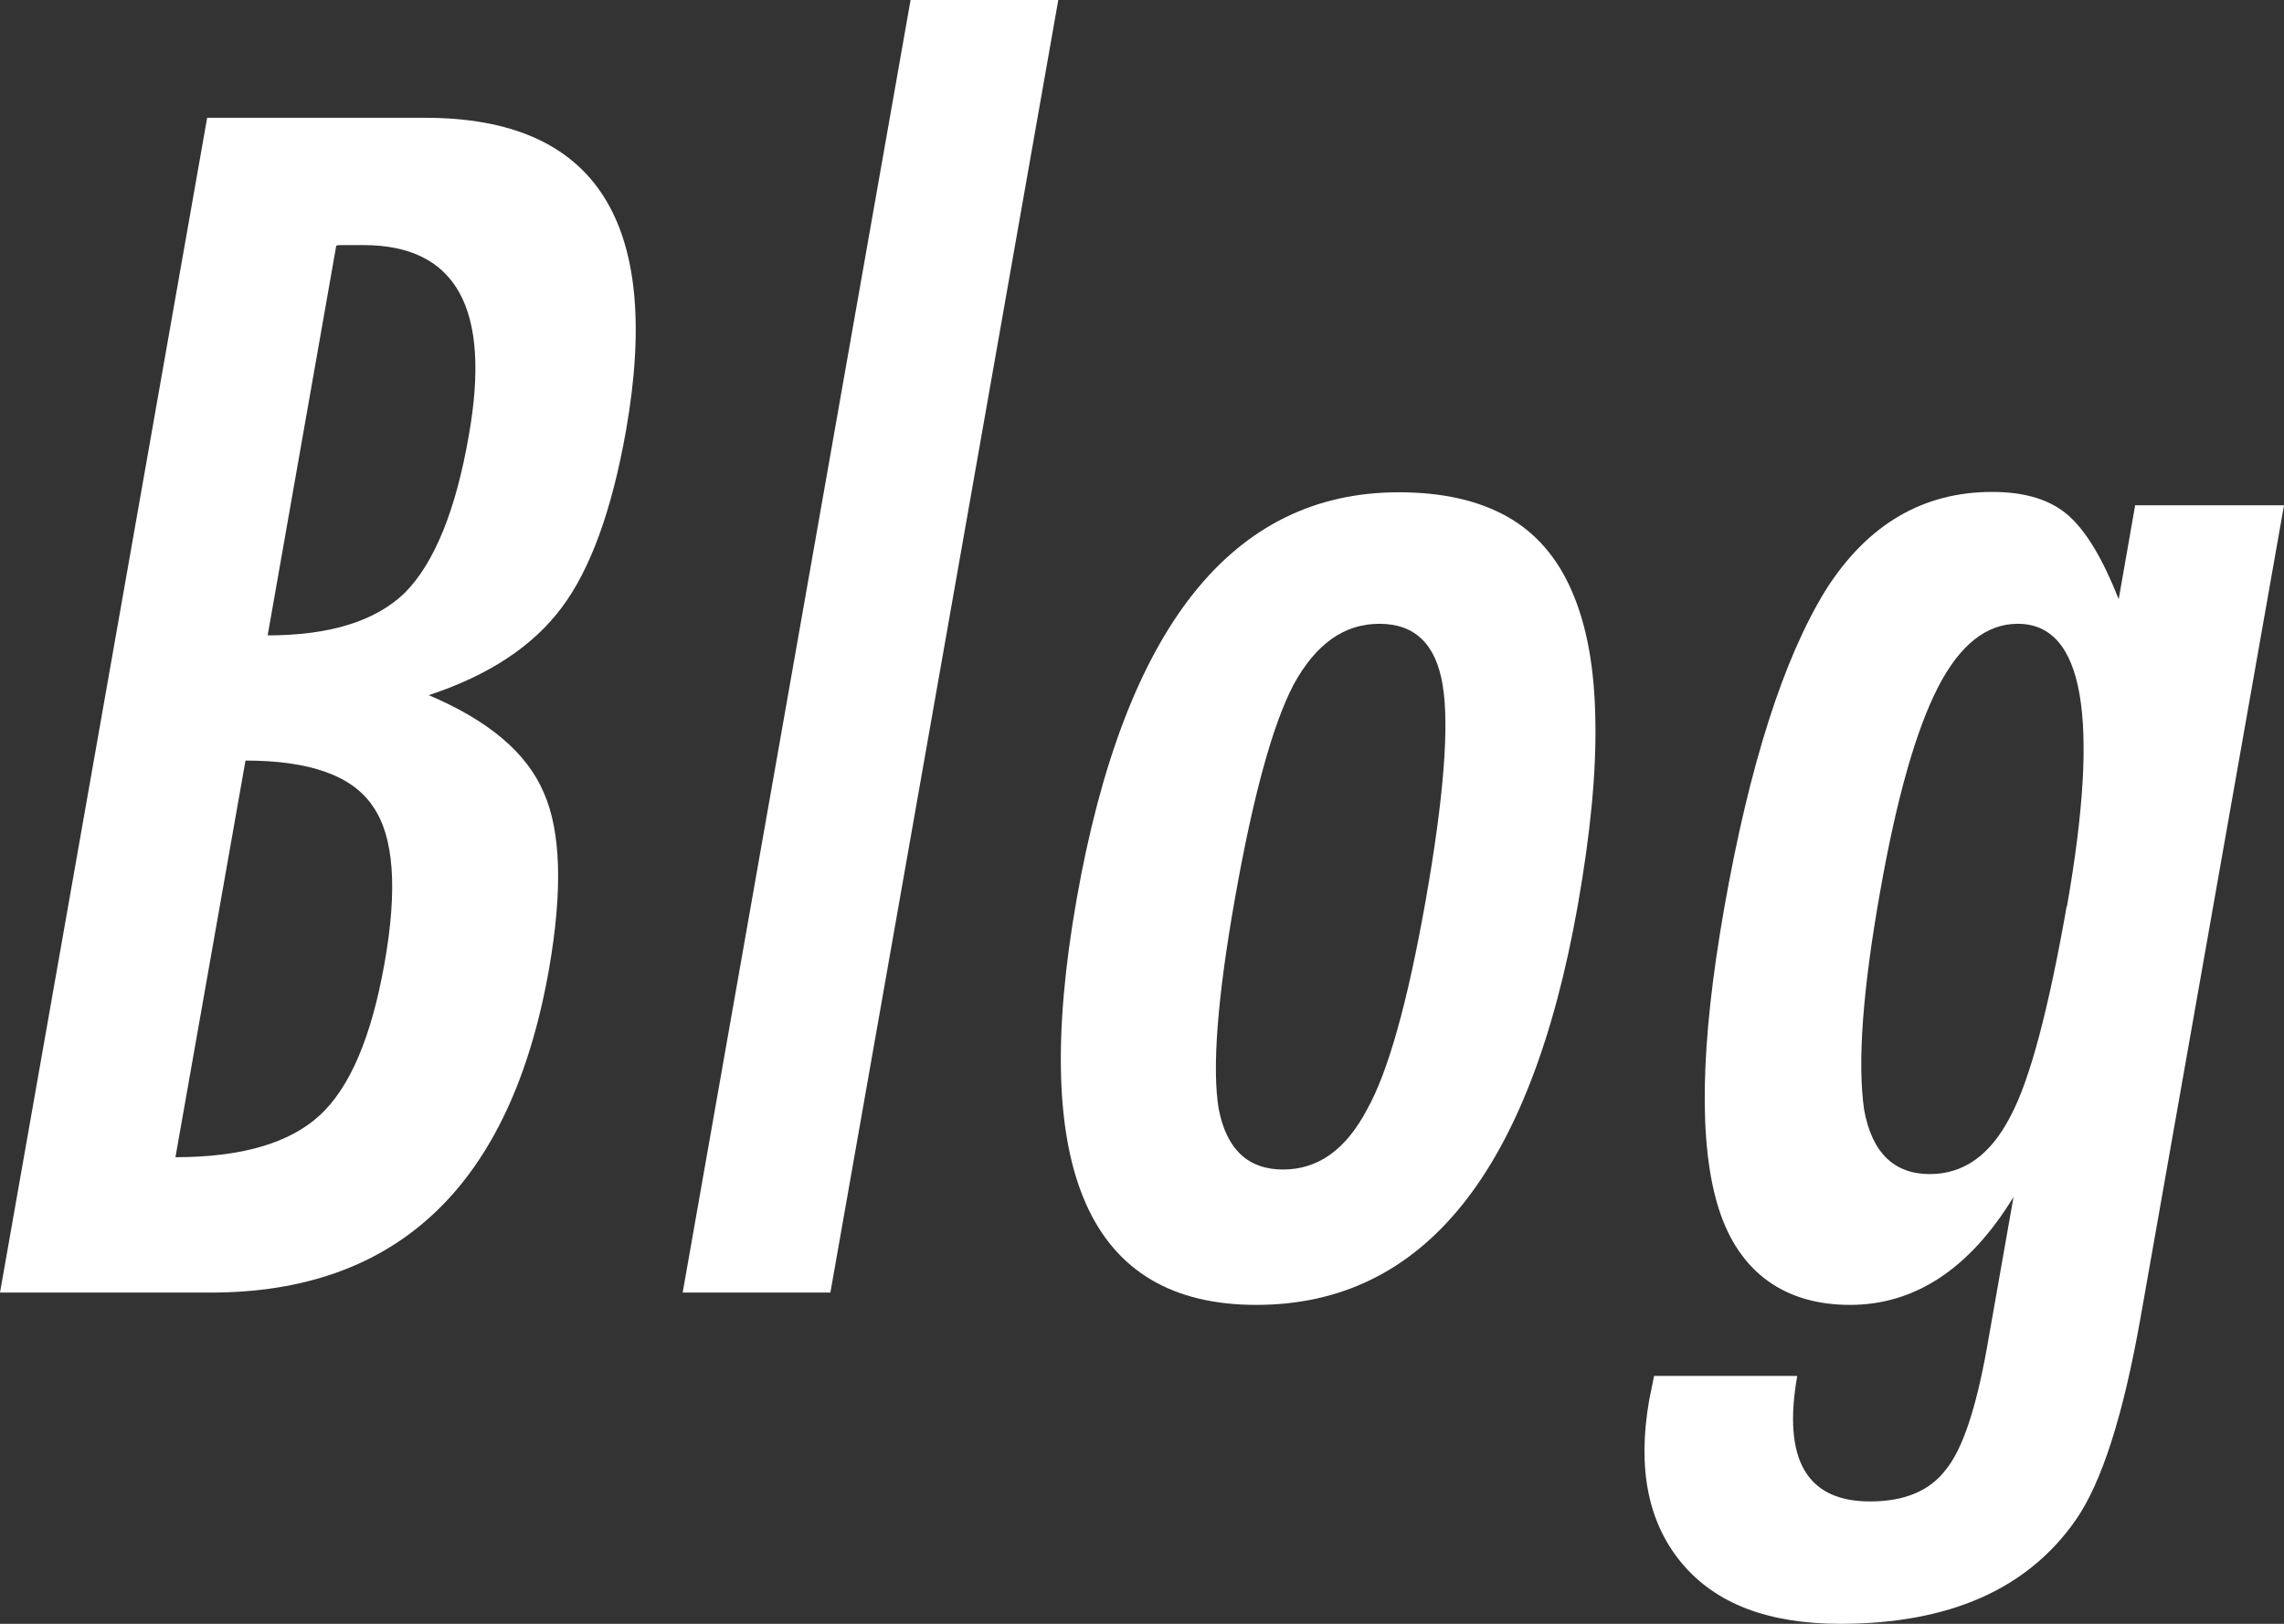
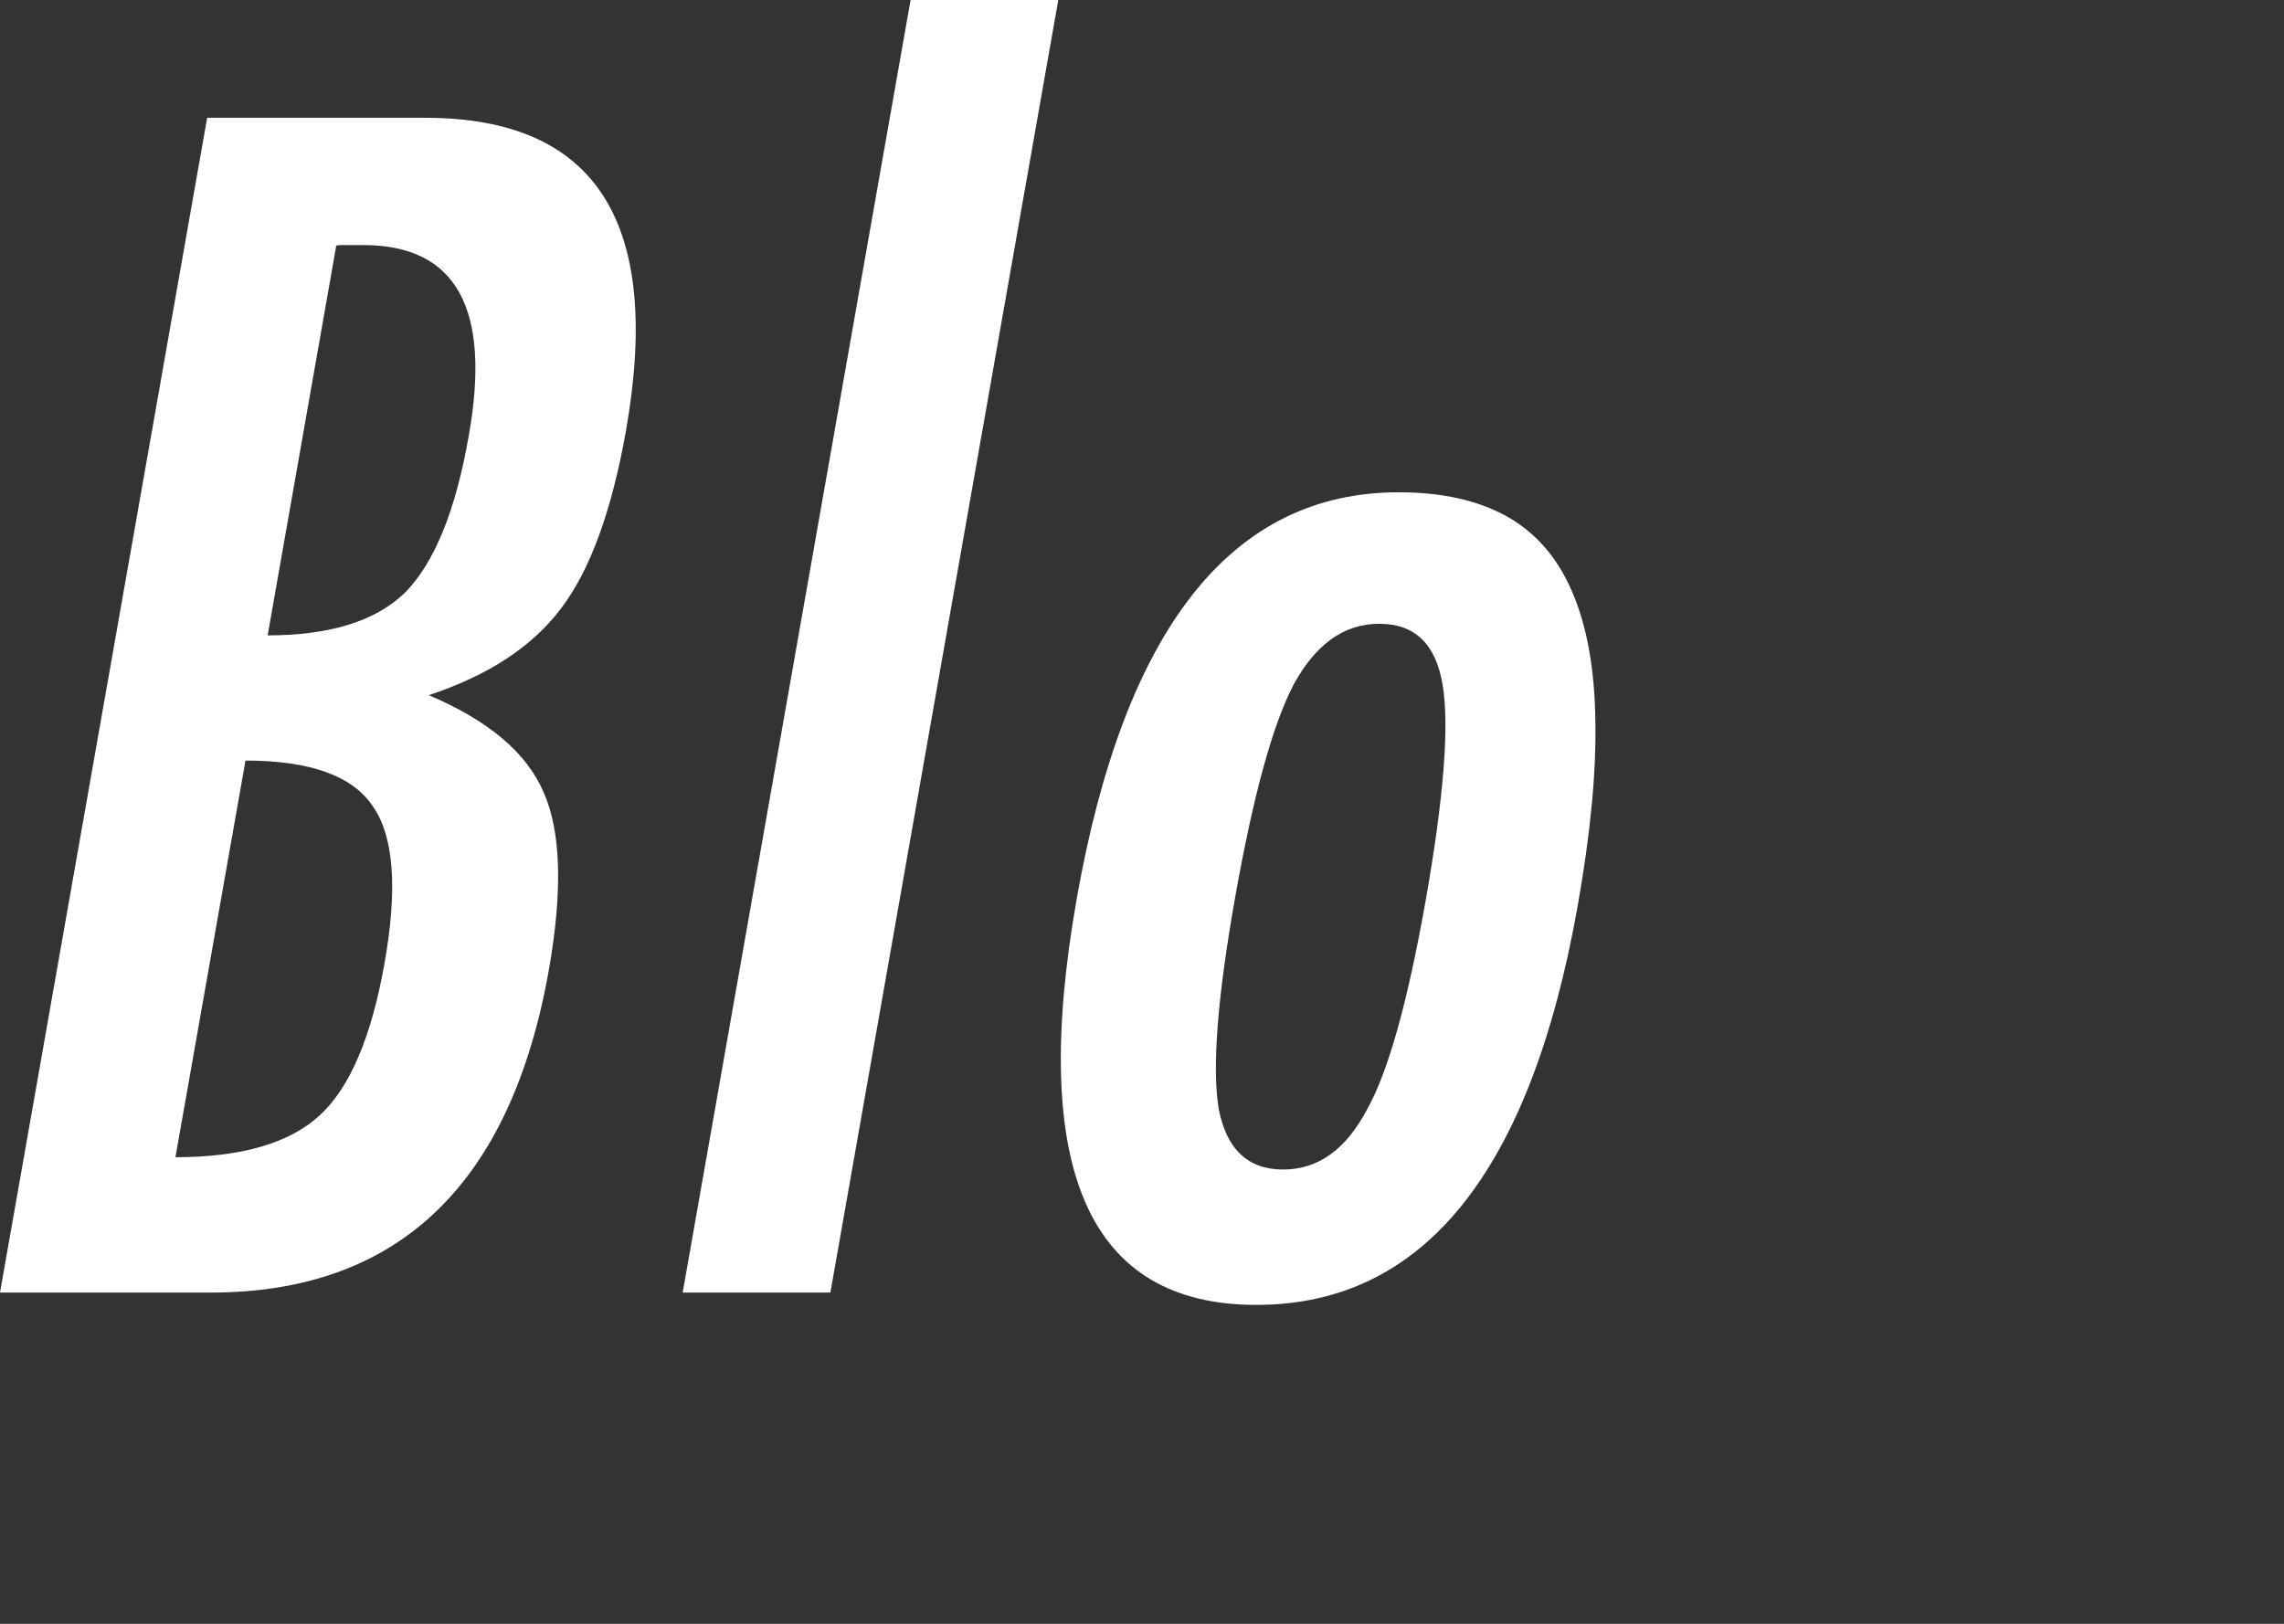
<svg xmlns="http://www.w3.org/2000/svg" id="_レイヤー_2" data-name="レイヤー_2" width="64.94" height="46.18" viewBox="0 0 64.94 46.18">
  <rect x="0" y="0" width="64.94" height="46.18" fill="#333333" stroke="none" />
  <defs>
    <style>
      .cls-1 {
        fill: #fff;
      }
    </style>
  </defs>
  <g id="_レイアウト" data-name="レイアウト">
    <g>
-       <path class="cls-1" d="M5.89,3.35h6.2c4.85,0,6.75,2.96,5.71,8.89-.4,2.26-1.01,3.95-1.83,5.04-.82,1.1-2.08,1.93-3.78,2.49,1.7.72,2.79,1.64,3.27,2.77.49,1.11.54,2.78.15,5.02-1.08,6.13-4.29,9.2-9.62,9.2H0L5.89,3.35ZM4.99,32.91c1.88,0,3.24-.4,4.1-1.19.86-.79,1.47-2.23,1.84-4.31.38-2.13.27-3.63-.33-4.48-.58-.87-1.79-1.3-3.62-1.3l-1.99,11.27ZM7.6,18.07c1.77,0,3.07-.4,3.91-1.21.84-.85,1.45-2.34,1.82-4.48.64-3.61-.36-5.41-3-5.41h-.55c-.12,0-.19,0-.22.02l-1.95,11.08Z" />
+       <path class="cls-1" d="M5.89,3.35h6.2c4.85,0,6.75,2.96,5.71,8.89-.4,2.26-1.01,3.95-1.83,5.04-.82,1.1-2.08,1.93-3.78,2.49,1.7.72,2.79,1.64,3.27,2.77.49,1.11.54,2.78.15,5.02-1.08,6.13-4.29,9.2-9.62,9.2H0L5.89,3.35M4.99,32.91c1.88,0,3.24-.4,4.1-1.19.86-.79,1.47-2.23,1.84-4.31.38-2.13.27-3.63-.33-4.48-.58-.87-1.79-1.3-3.62-1.3l-1.99,11.27ZM7.6,18.07c1.77,0,3.07-.4,3.91-1.21.84-.85,1.45-2.34,1.82-4.48.64-3.61-.36-5.41-3-5.41h-.55c-.12,0-.19,0-.22.02l-1.95,11.08Z" />
      <path class="cls-1" d="M25.89,0h4.2l-6.48,36.76h-4.2L25.89,0Z" />
      <path class="cls-1" d="M44.86,25.75c-1.34,7.57-4.38,11.36-9.14,11.36s-6.46-3.84-5.11-11.53c1.36-7.72,4.41-11.58,9.16-11.58,1.23,0,2.26.23,3.08.69s1.44,1.18,1.85,2.14c.42.97.64,2.19.66,3.66.03,1.47-.14,3.22-.5,5.26ZM40.53,25.64c.52-2.94.68-4.99.49-6.15-.19-1.17-.79-1.75-1.8-1.75s-1.81.58-2.44,1.73c-.6,1.15-1.15,3.17-1.66,6.04s-.66,4.88-.47,6.02c.22,1.15.83,1.73,1.83,1.73s1.79-.57,2.39-1.71c.6-1.07,1.15-3.04,1.66-5.91Z" />
-       <path class="cls-1" d="M60.72,14.37h4.22l-4.08,23.11c-.49,2.77-1.1,4.69-1.85,5.76-1.37,1.96-3.6,2.94-6.69,2.94-2.04,0-3.53-.57-4.49-1.71-.97-1.15-1.28-2.7-.94-4.65l.14-.69h4.07c-.42,2.38.27,3.57,2.07,3.57.98,0,1.7-.3,2.16-.91.47-.58.85-1.72,1.16-3.44l.76-4.31c-1.25,2.05-2.81,3.07-4.65,3.07s-3.15-.91-3.73-2.73c-.58-1.82-.53-4.66.15-8.53.72-4.1,1.69-7.12,2.89-9.07,1.18-1.86,2.76-2.79,4.73-2.79.94,0,1.66.22,2.17.67.51.45.98,1.24,1.43,2.38l.47-2.68ZM58.77,25.77c.94-5.35.48-8.03-1.4-8.03-.89,0-1.65.6-2.27,1.81-.62,1.21-1.17,3.13-1.64,5.79-.5,2.81-.65,4.88-.46,6.21.22,1.23.85,1.84,1.87,1.84.97,0,1.73-.55,2.29-1.64.55-1.02,1.08-3.02,1.6-5.97Z" />
    </g>
  </g>
</svg>